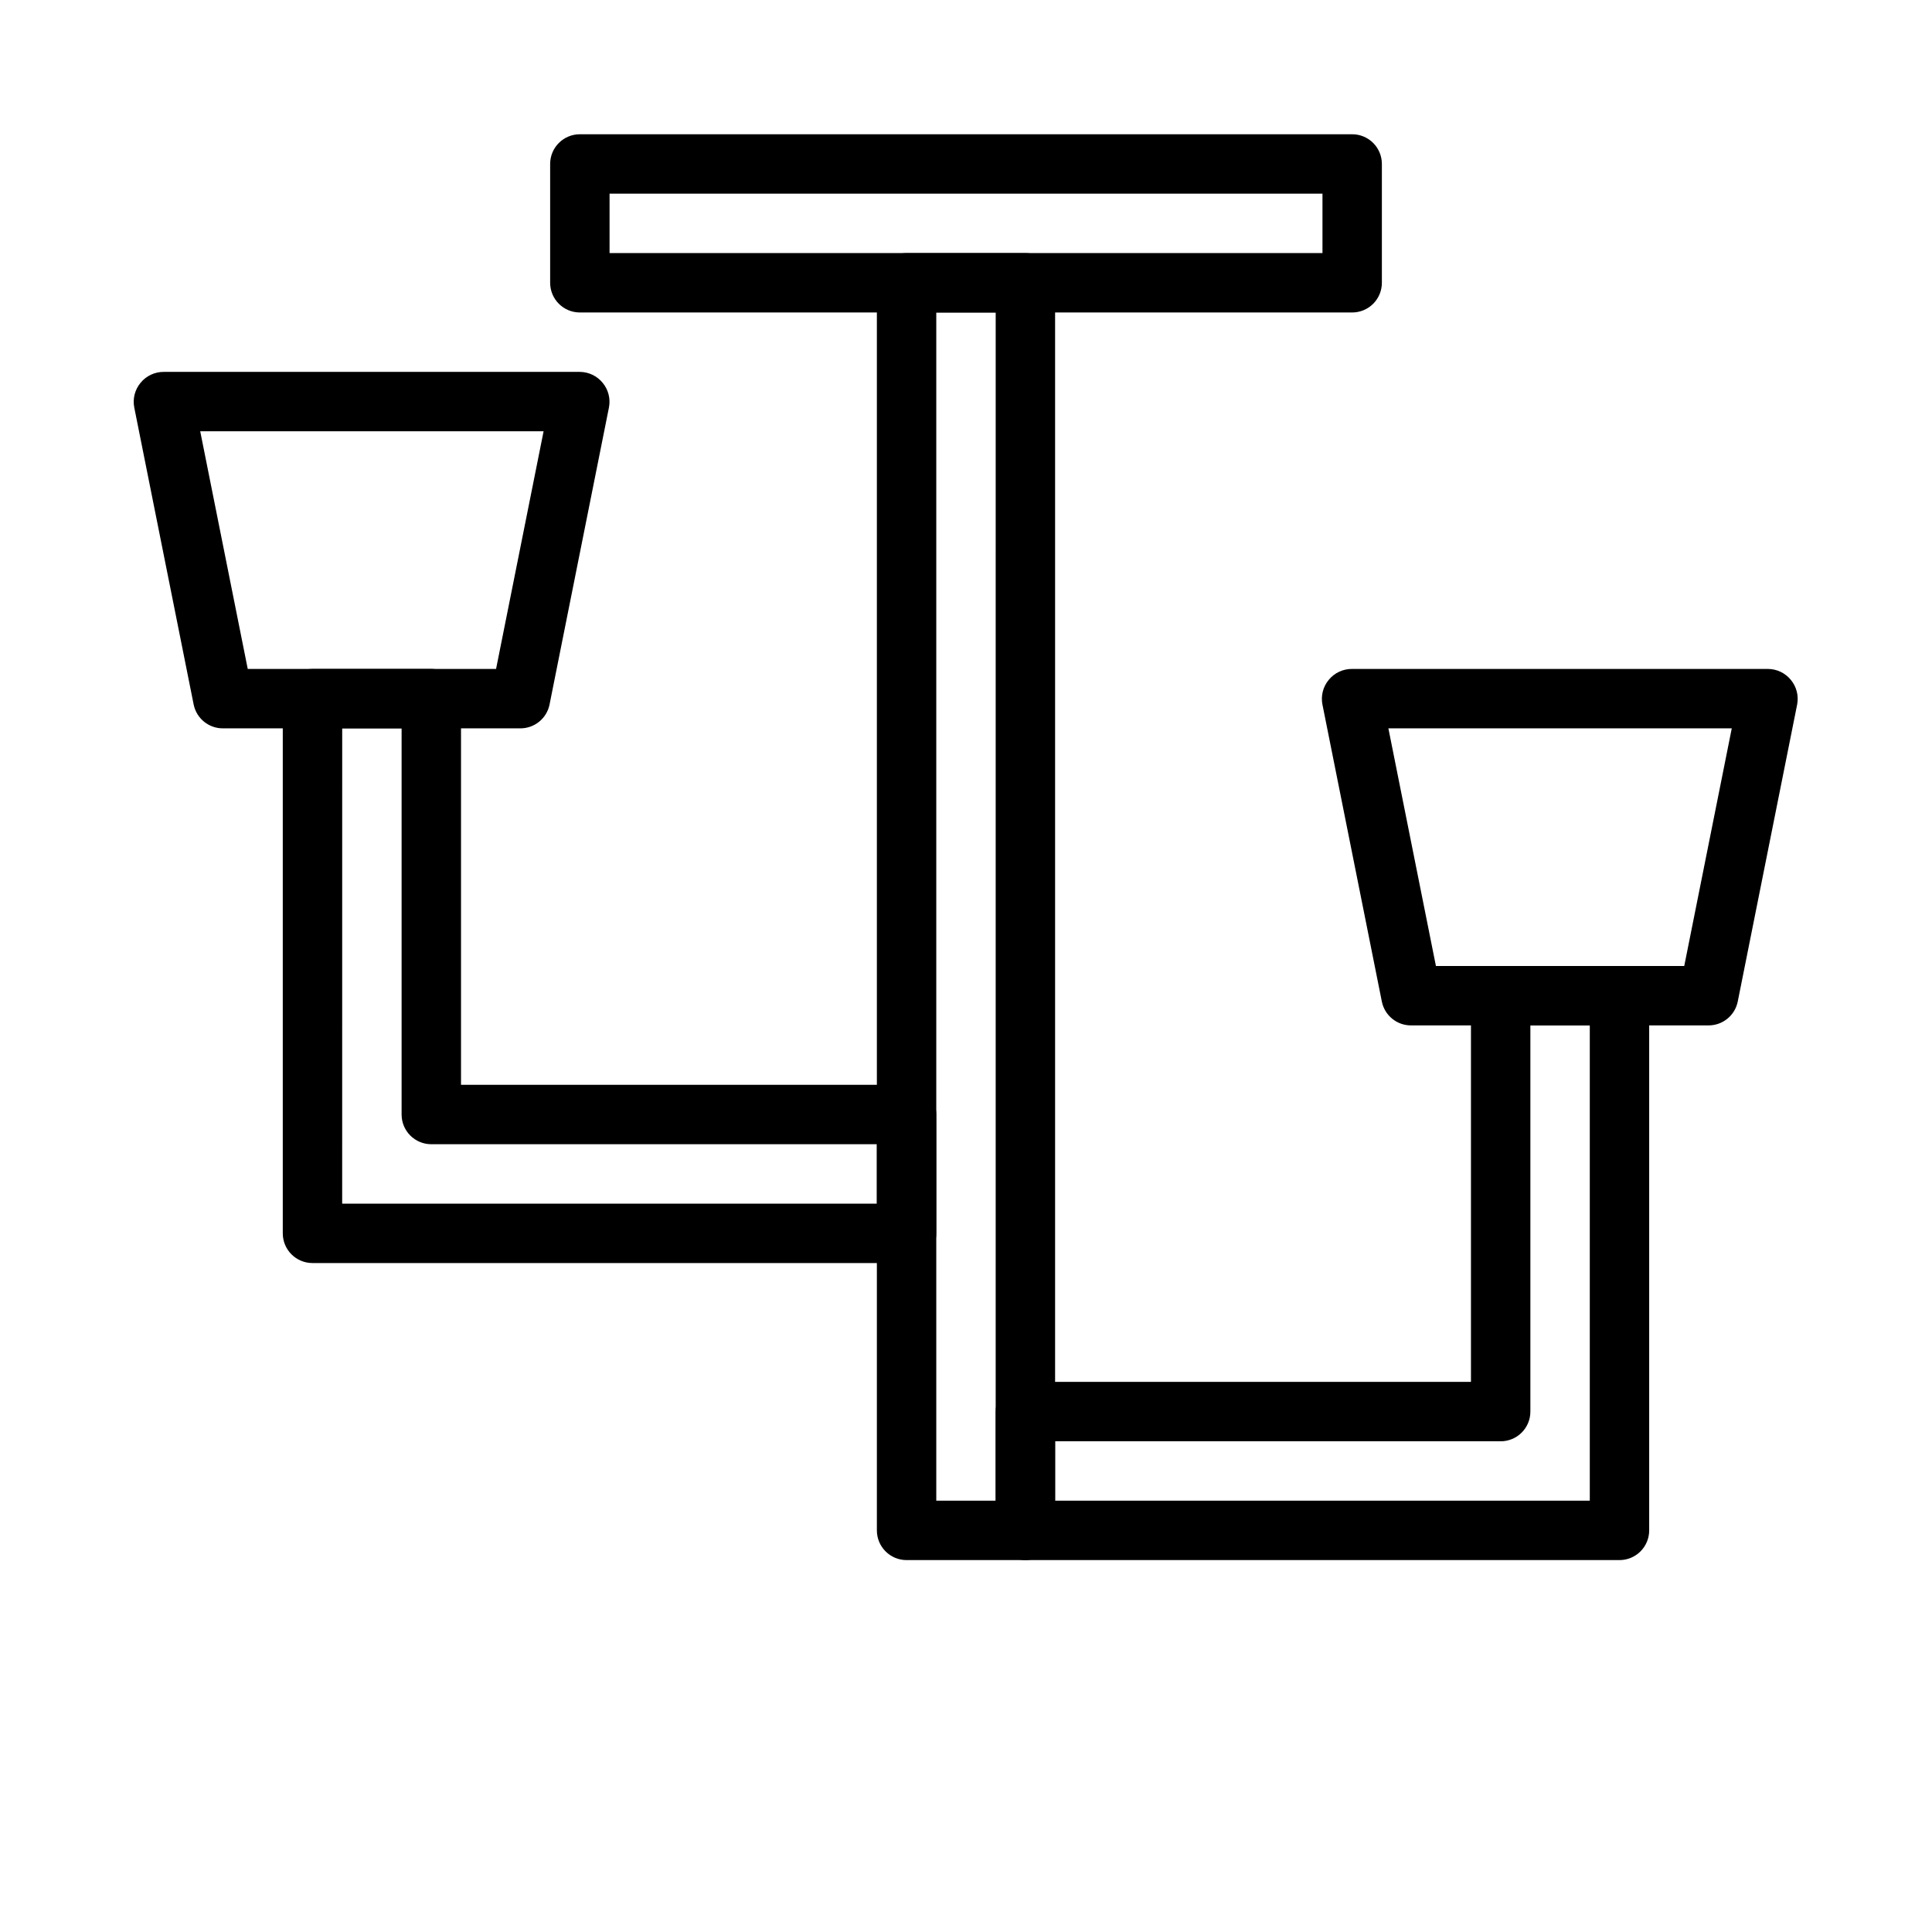
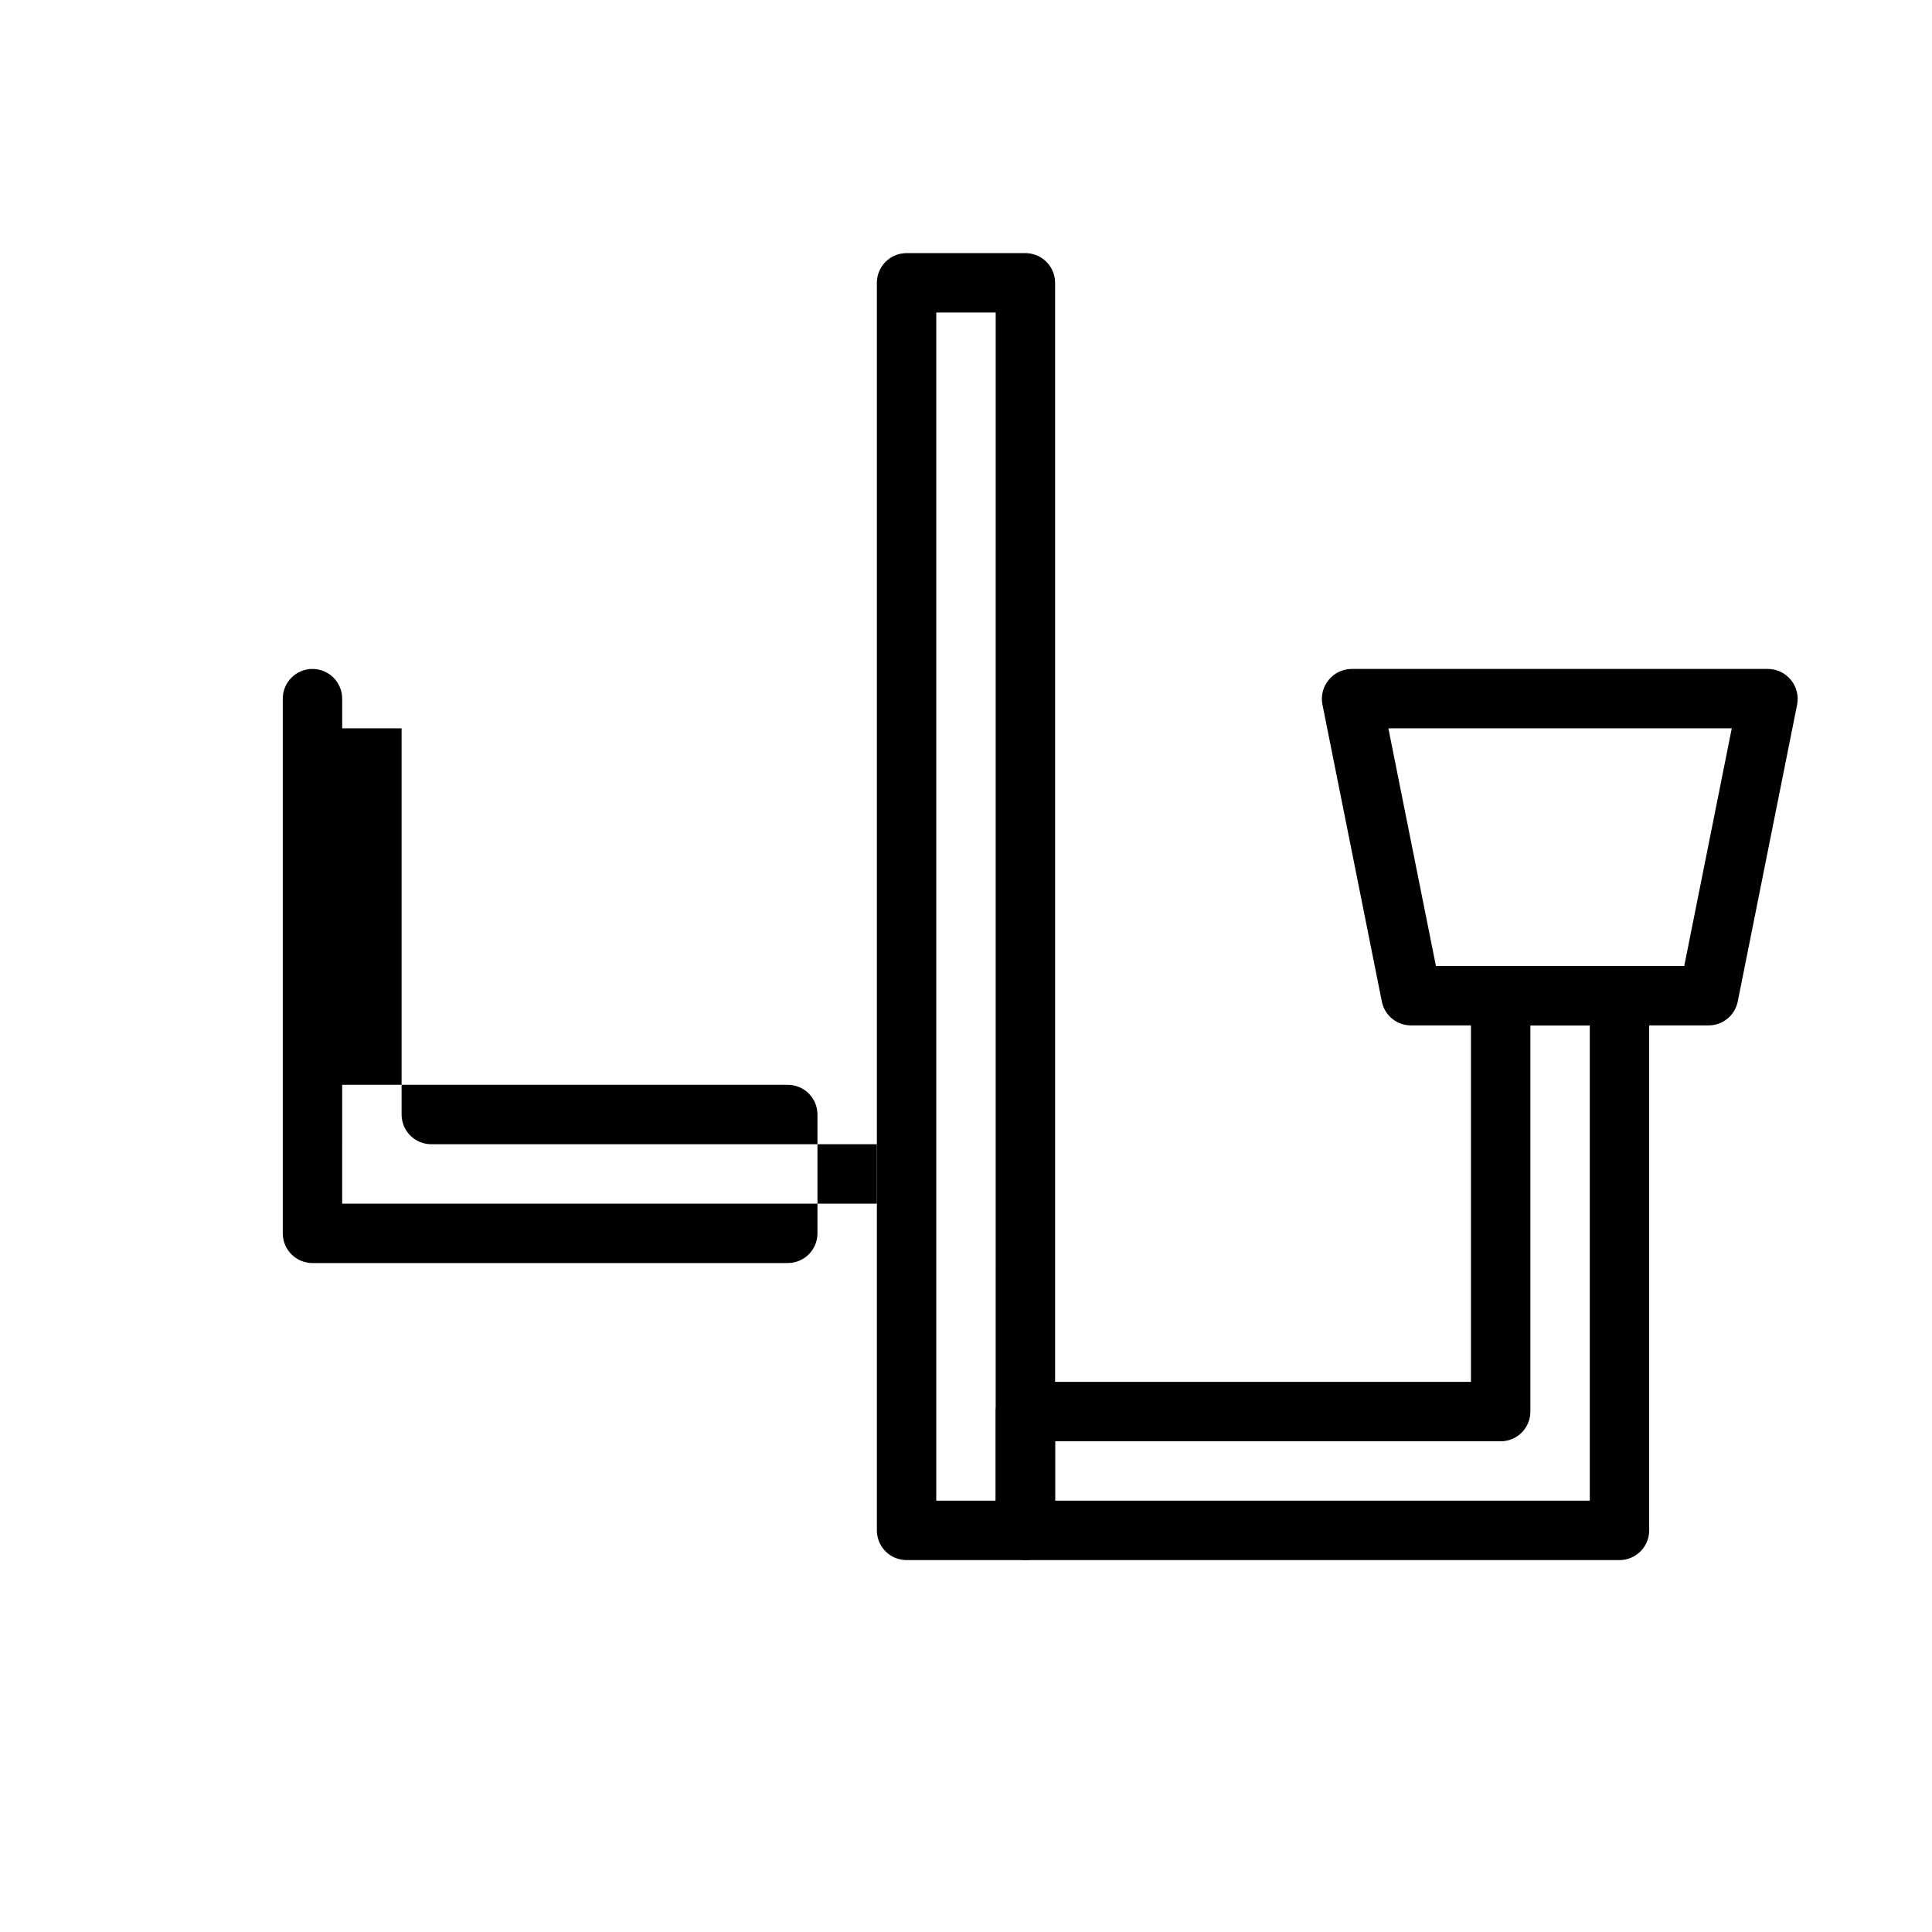
<svg xmlns="http://www.w3.org/2000/svg" fill="#000000" width="800px" height="800px" version="1.1" viewBox="144 144 512 512">
  <g>
-     <path d="m502.34 226.81h-204.67c-4.348 0-7.875-3.523-7.875-7.871v-31.488c0-4.348 3.527-7.871 7.875-7.871h204.67c2.086 0 4.09 0.828 5.566 2.305 1.477 1.477 2.305 3.481 2.305 5.566v31.488c0 2.09-0.828 4.09-2.305 5.566-1.477 1.477-3.481 2.305-5.566 2.305zm-196.8-15.742h188.93v-15.746h-188.93z" />
    <path d="m415.74 557.44h-31.488c-4.348 0-7.871-3.523-7.871-7.871v-330.62c0-4.348 3.523-7.871 7.871-7.871h31.488c2.09 0 4.09 0.828 5.566 2.305 1.477 1.477 2.305 3.481 2.305 5.566v330.62c0 2.09-0.828 4.09-2.305 5.566-1.477 1.477-3.477 2.305-5.566 2.305zm-23.617-15.742h15.742l0.004-314.88h-15.746z" />
    <path d="m573.18 557.44h-157.44c-4.348 0-7.871-3.523-7.871-7.871v-31.488c0-4.348 3.523-7.871 7.871-7.871h118.08v-102.34c0-4.348 3.523-7.871 7.871-7.871h31.488c2.086 0 4.09 0.828 5.566 2.305 1.477 1.477 2.305 3.477 2.305 5.566v141.7c0 2.09-0.828 4.09-2.305 5.566-1.477 1.477-3.481 2.305-5.566 2.305zm-149.57-15.742h141.7v-125.95h-15.746v102.34c0 2.09-0.828 4.09-2.305 5.566-1.477 1.477-3.481 2.305-5.566 2.305h-118.08z" />
    <path d="m596.8 415.74h-78.723c-3.801 0.078-7.113-2.574-7.871-6.297l-15.742-78.719h-0.004c-0.453-2.316 0.152-4.715 1.656-6.535 1.516-1.871 3.809-2.945 6.219-2.914h110.21c2.356 0.016 4.578 1.086 6.062 2.914 1.5 1.82 2.109 4.219 1.652 6.535l-15.742 78.719c-0.75 3.664-3.977 6.297-7.715 6.297zm-72.266-15.742h65.809l12.594-62.977h-91z" />
-     <path d="m384.25 478.72h-157.44c-4.348 0-7.871-3.523-7.871-7.871v-141.7c0-4.348 3.523-7.871 7.871-7.871h31.488c2.09 0 4.09 0.832 5.566 2.305 1.477 1.477 2.309 3.481 2.309 5.566v102.34h118.08c2.09 0 4.09 0.828 5.566 2.305 1.477 1.477 2.305 3.477 2.305 5.566v31.488c0 2.086-0.828 4.09-2.305 5.566-1.477 1.477-3.477 2.305-5.566 2.305zm-149.57-15.742h141.7v-15.746h-118.08c-4.348 0-7.871-3.523-7.871-7.871v-102.34h-15.742z" />
-     <path d="m281.92 337.02h-78.719c-3.801 0.074-7.113-2.574-7.875-6.297l-15.742-78.719v-0.004c-0.457-2.316 0.148-4.715 1.652-6.535 1.52-1.871 3.809-2.941 6.219-2.91h110.21c2.352 0.016 4.578 1.082 6.059 2.91 1.504 1.82 2.109 4.219 1.652 6.535l-15.742 78.719v0.004c-0.75 3.664-3.973 6.297-7.715 6.297zm-72.266-15.746h65.809l12.594-62.977h-90.996z" />
+     <path d="m384.25 478.72h-157.44c-4.348 0-7.871-3.523-7.871-7.871v-141.7c0-4.348 3.523-7.871 7.871-7.871c2.09 0 4.09 0.832 5.566 2.305 1.477 1.477 2.309 3.481 2.309 5.566v102.34h118.08c2.09 0 4.09 0.828 5.566 2.305 1.477 1.477 2.305 3.477 2.305 5.566v31.488c0 2.086-0.828 4.09-2.305 5.566-1.477 1.477-3.477 2.305-5.566 2.305zm-149.57-15.742h141.7v-15.746h-118.08c-4.348 0-7.871-3.523-7.871-7.871v-102.34h-15.742z" />
  </g>
</svg>